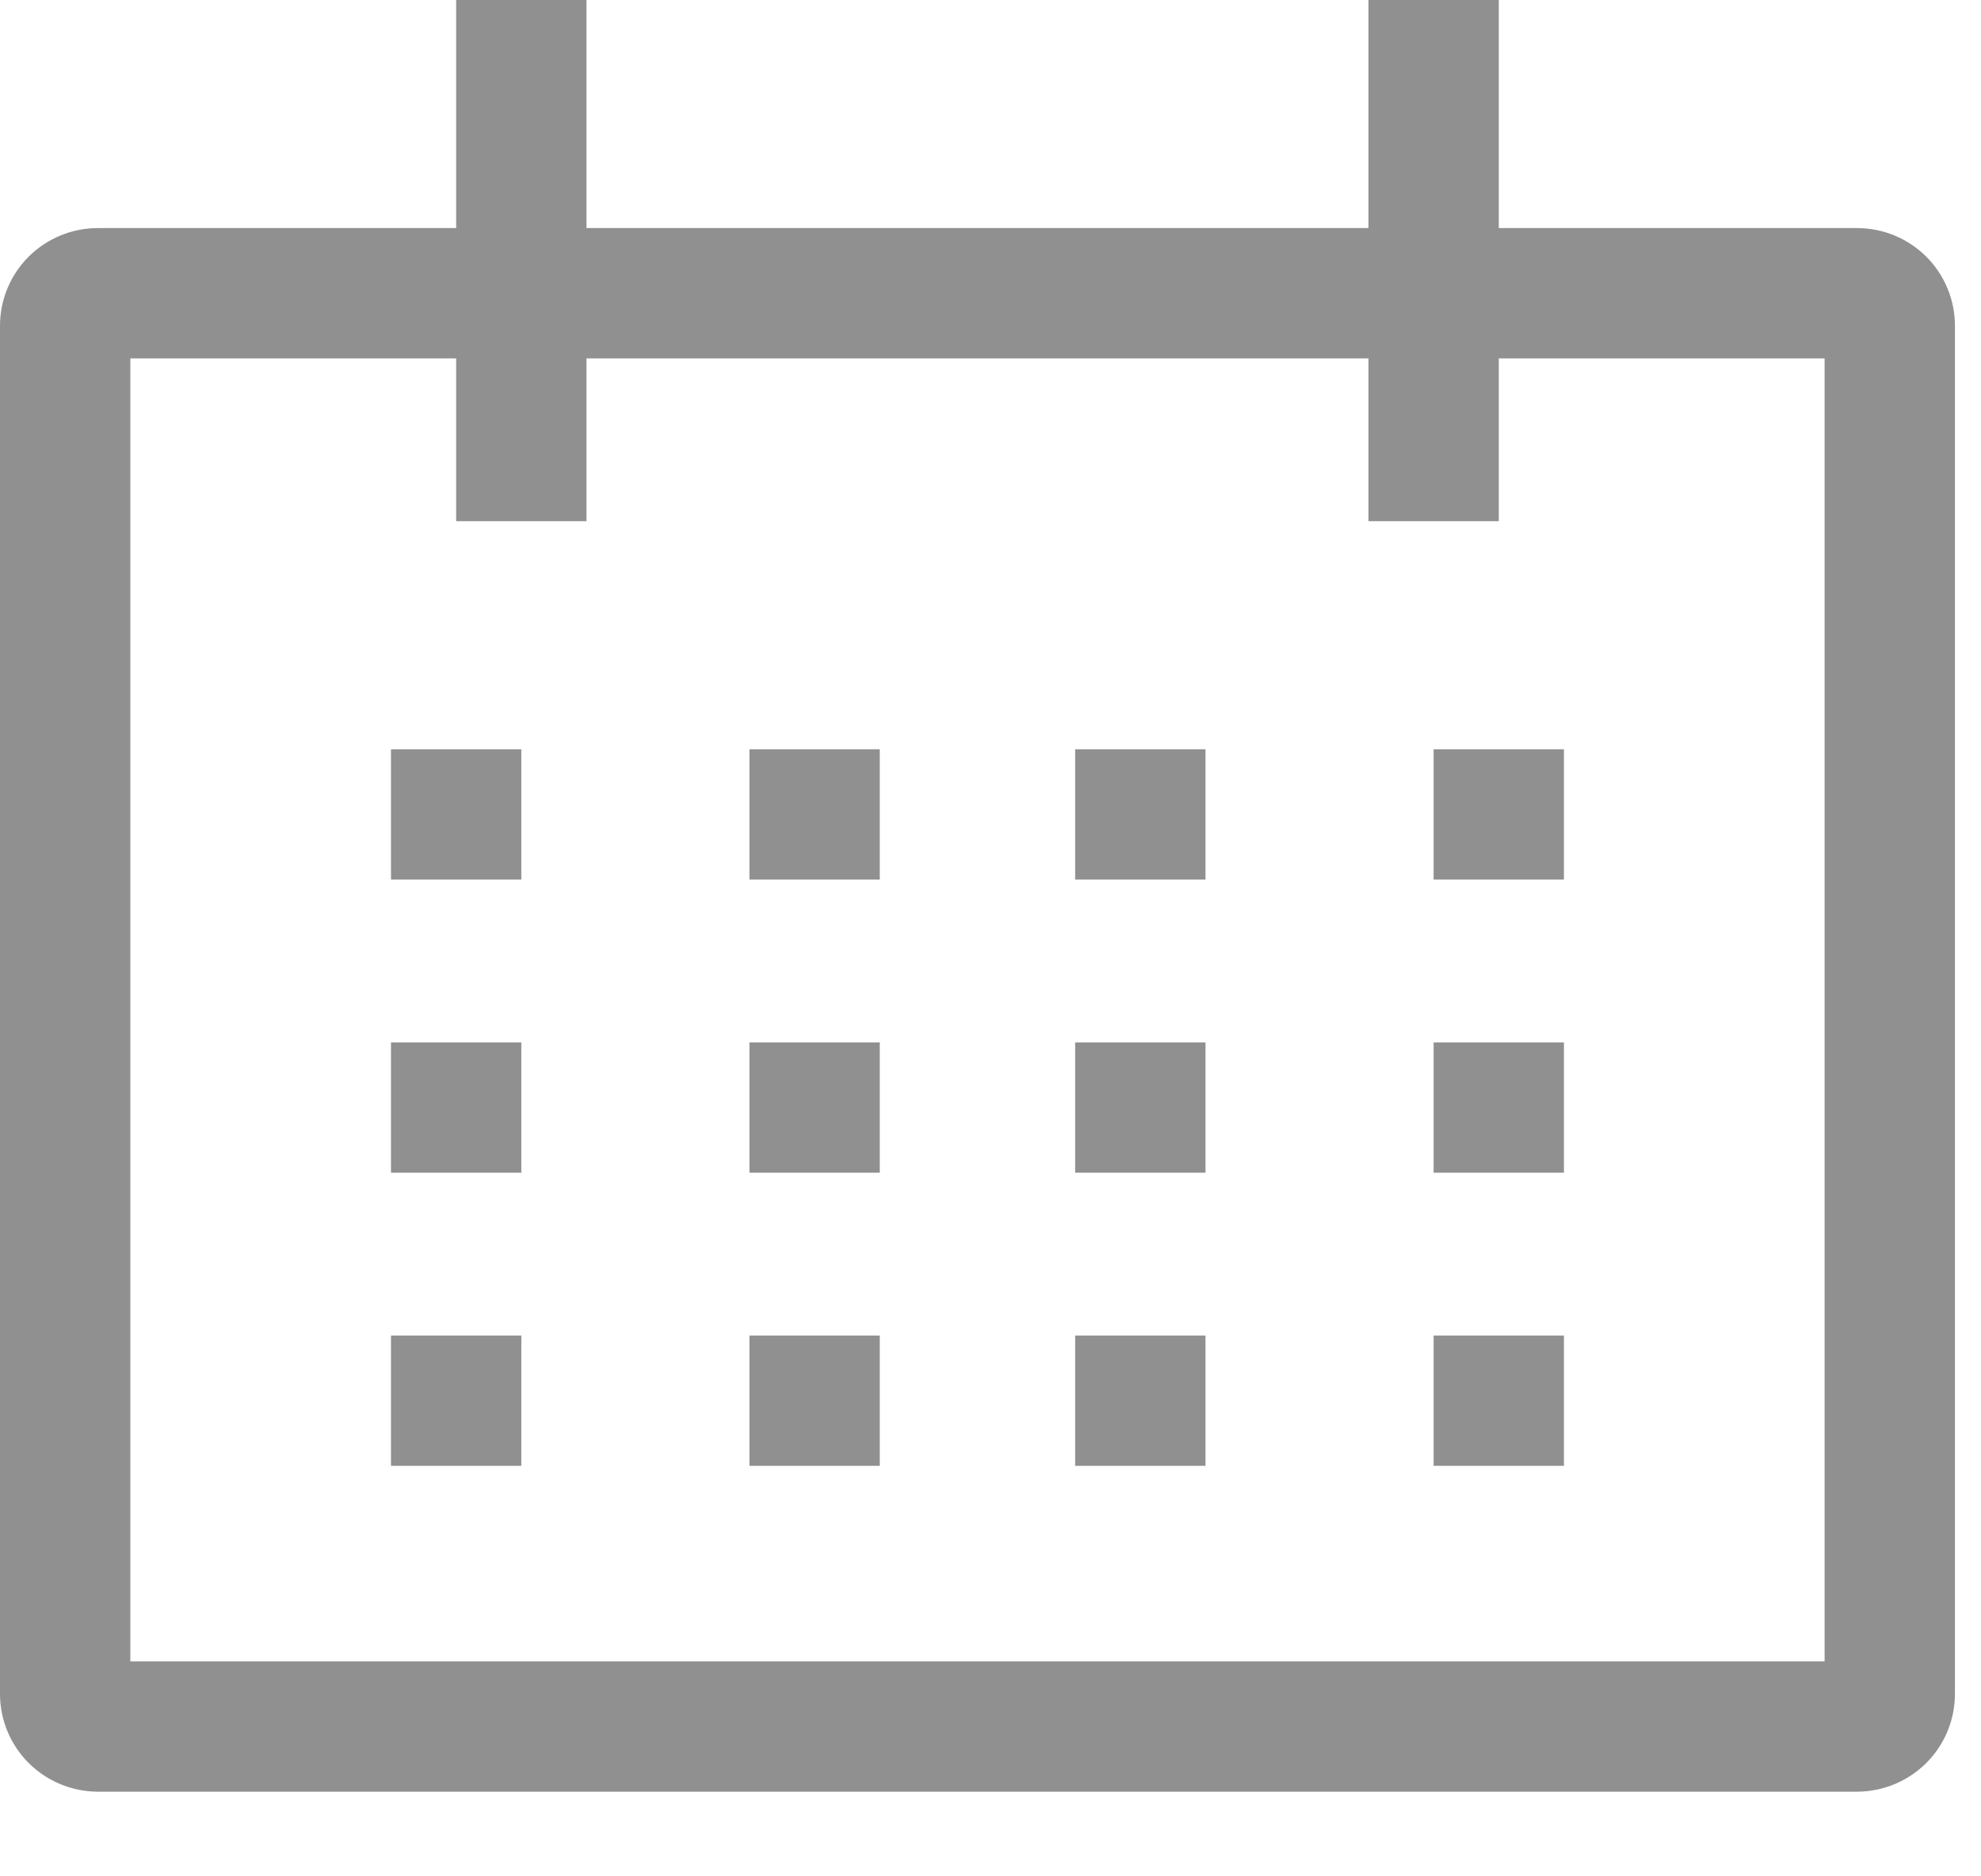
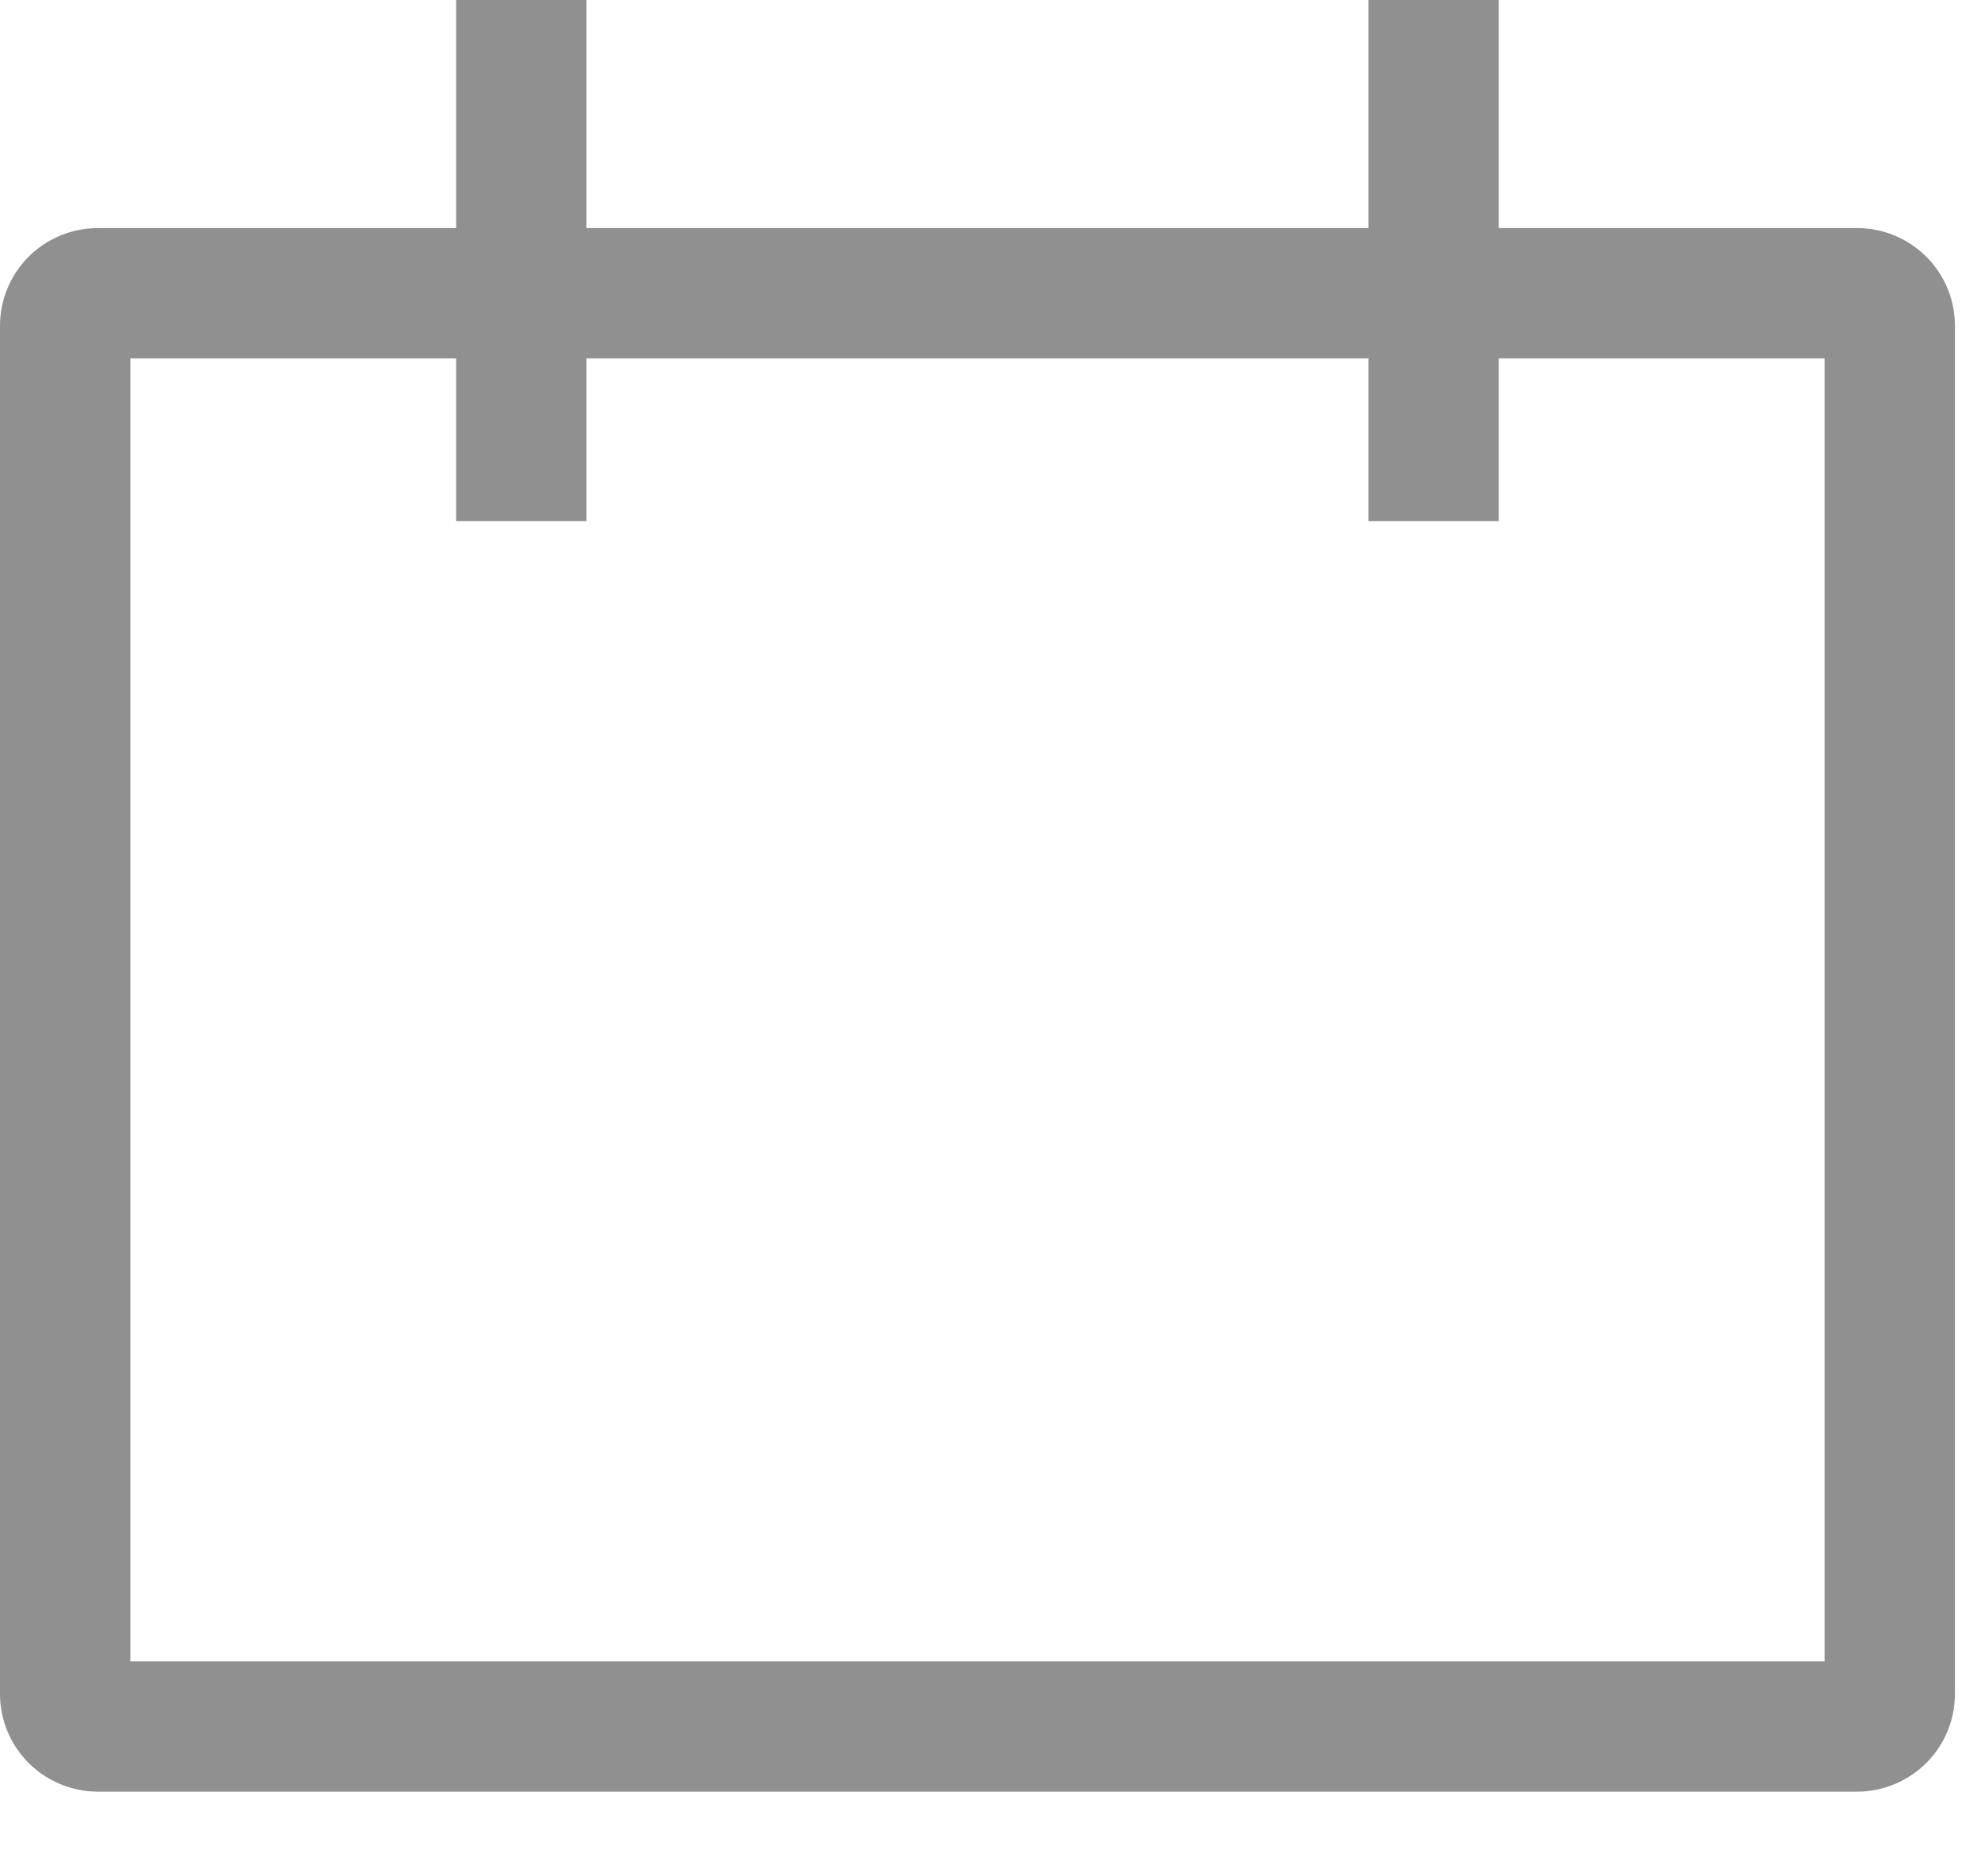
<svg xmlns="http://www.w3.org/2000/svg" width="19" height="18" viewBox="0 0 19 18" fill="none">
  <path d="M17.812 2.188H14.375V0H13.125V2.188H5.625V0H4.375V2.188H0.938C0.689 2.188 0.451 2.287 0.275 2.462C0.099 2.638 0 2.876 0 3.125V16.25C0 16.499 0.099 16.737 0.275 16.913C0.451 17.088 0.689 17.187 0.938 17.188H17.812C18.061 17.187 18.299 17.088 18.475 16.913C18.651 16.737 18.75 16.499 18.75 16.25V3.125C18.75 2.876 18.651 2.638 18.475 2.462C18.299 2.287 18.061 2.188 17.812 2.188ZM17.5 15.938H1.25V3.438H4.375V5H5.625V3.438H13.125V5H14.375V3.438H17.5V15.938Z" fill="#909090" />
-   <path d="M3.75 7.188H5V8.438H3.75V7.188ZM7.188 7.188H8.438V8.438H7.188V7.188ZM10.312 7.188H11.562V8.438H10.312V7.188ZM13.75 7.188H15V8.438H13.75V7.188ZM3.75 10H5V11.25H3.75V10ZM7.188 10H8.438V11.25H7.188V10ZM10.312 10H11.562V11.25H10.312V10ZM13.75 10H15V11.25H13.75V10ZM3.75 12.812H5V14.062H3.75V12.812ZM7.188 12.812H8.438V14.062H7.188V12.812ZM10.312 12.812H11.562V14.062H10.312V12.812ZM13.75 12.812H15V14.062H13.75V12.812Z" fill="#909090" />
</svg>